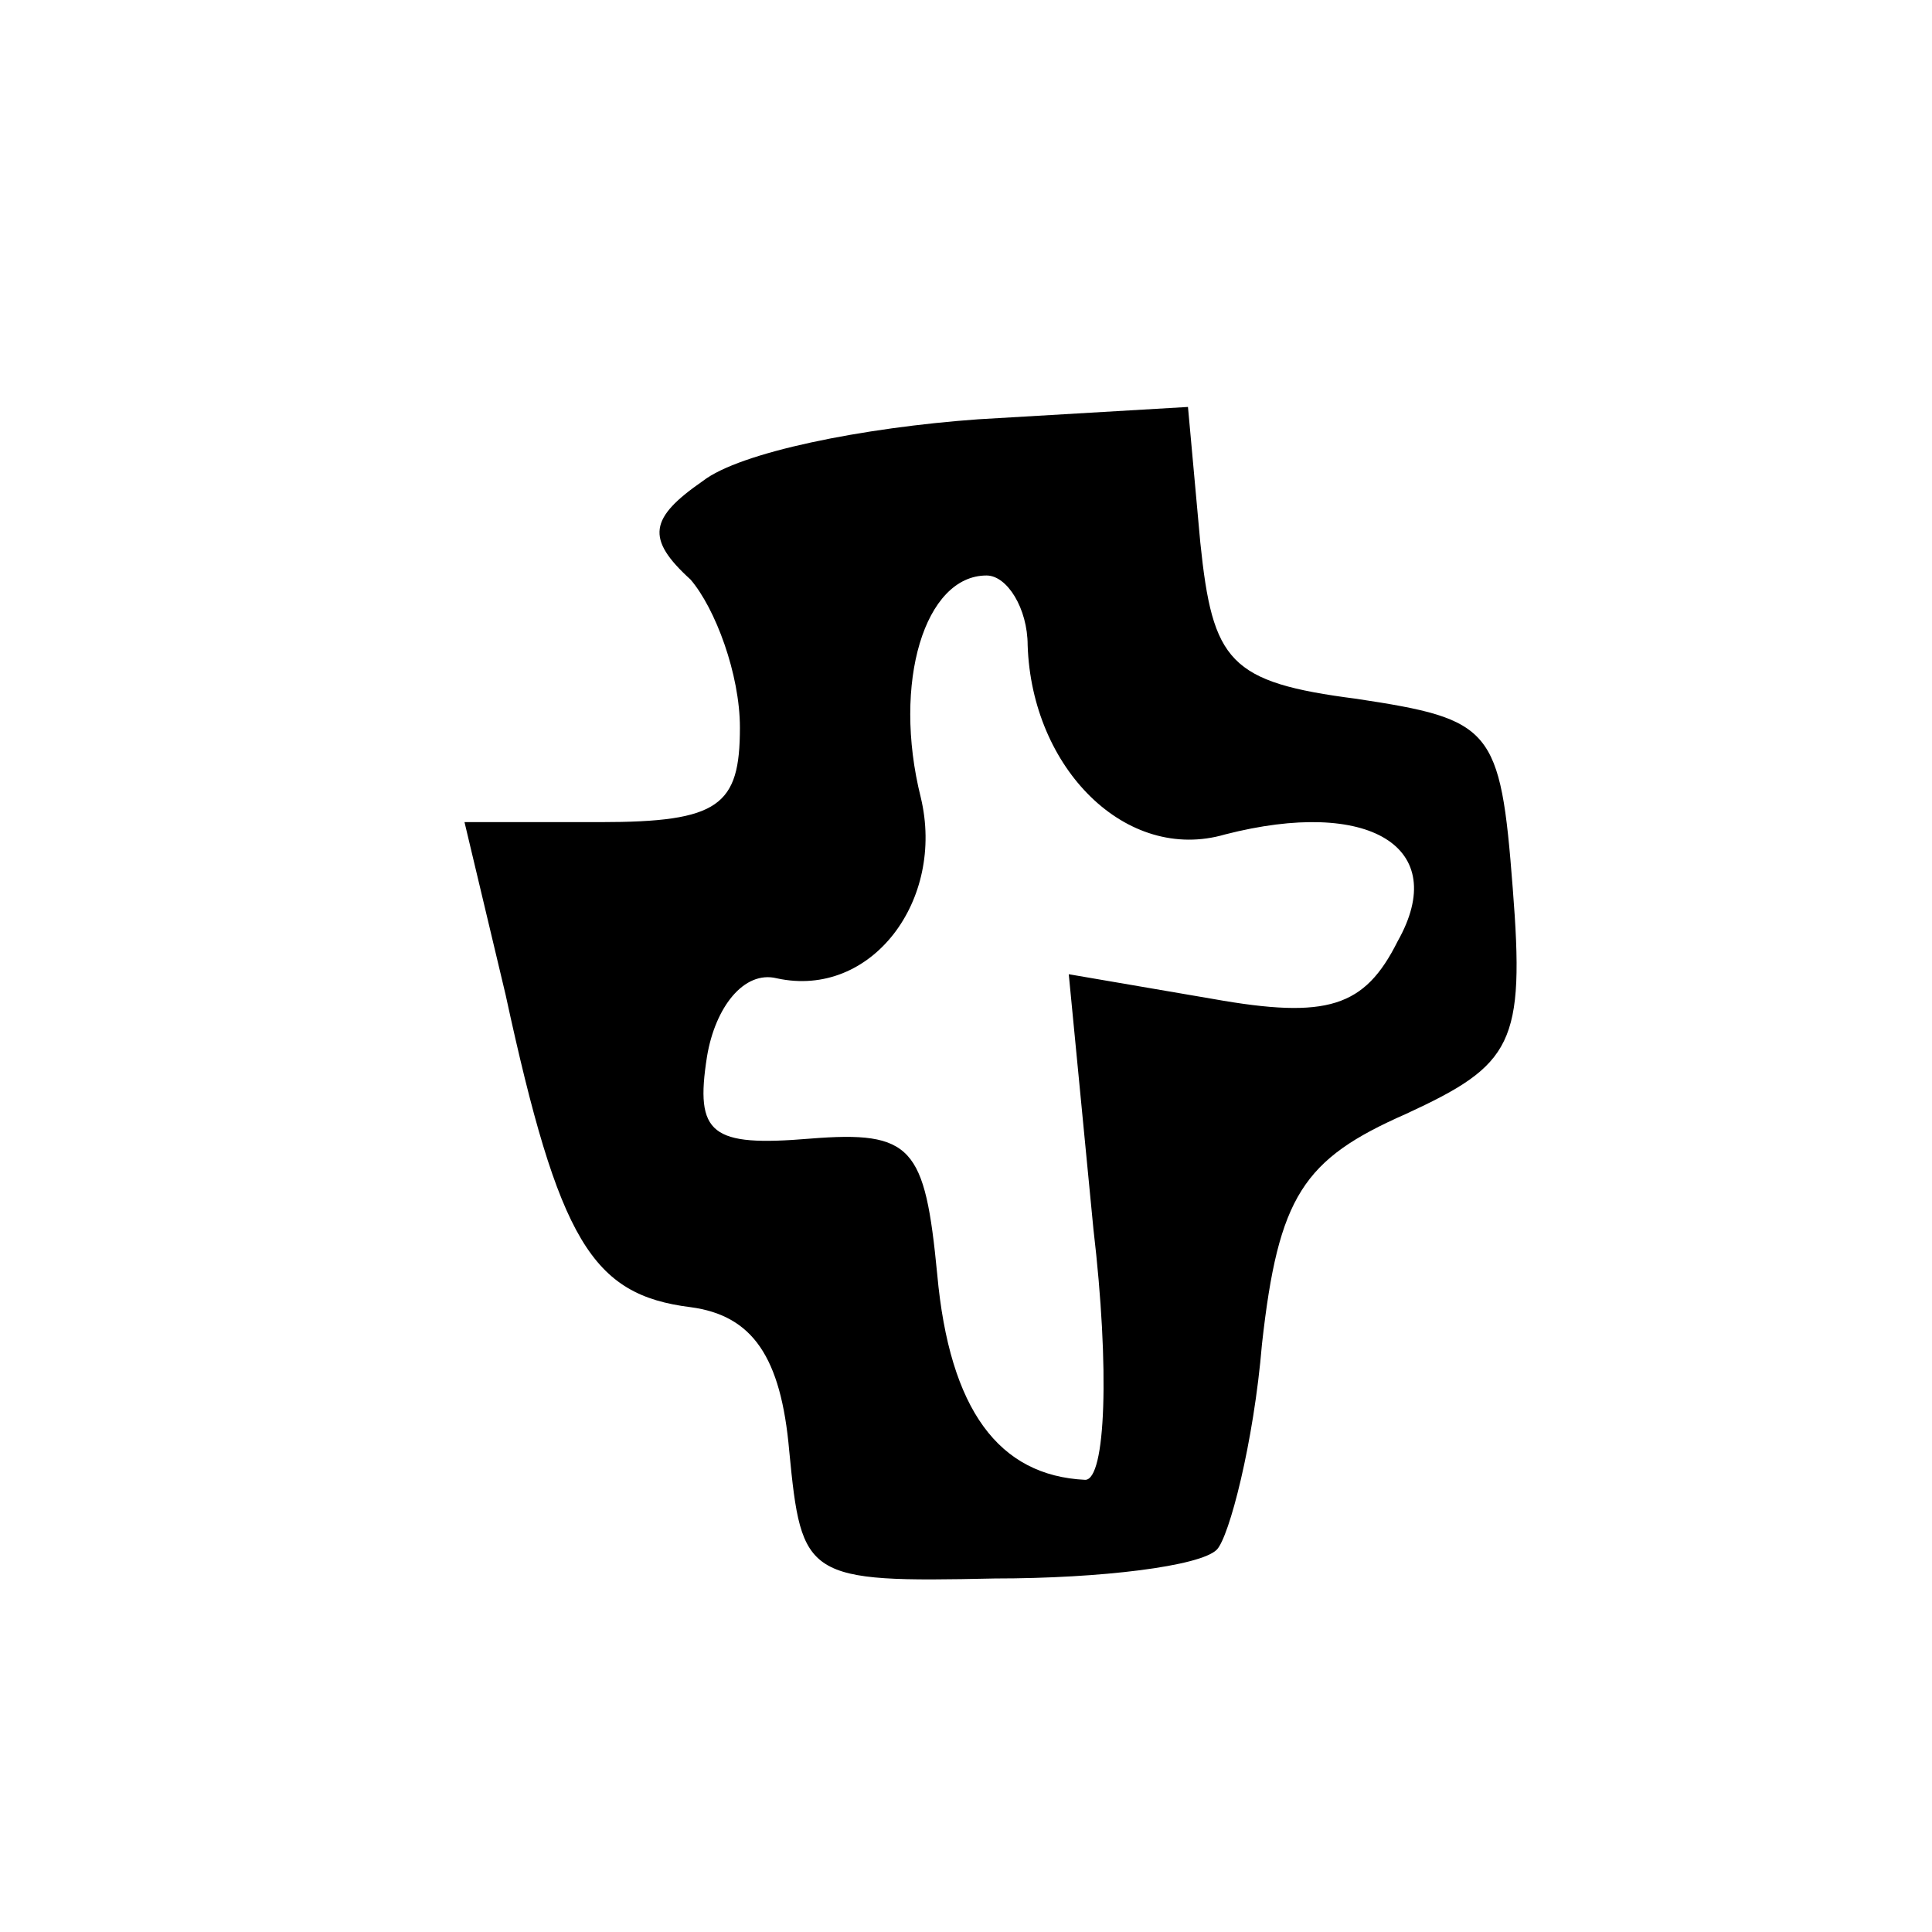
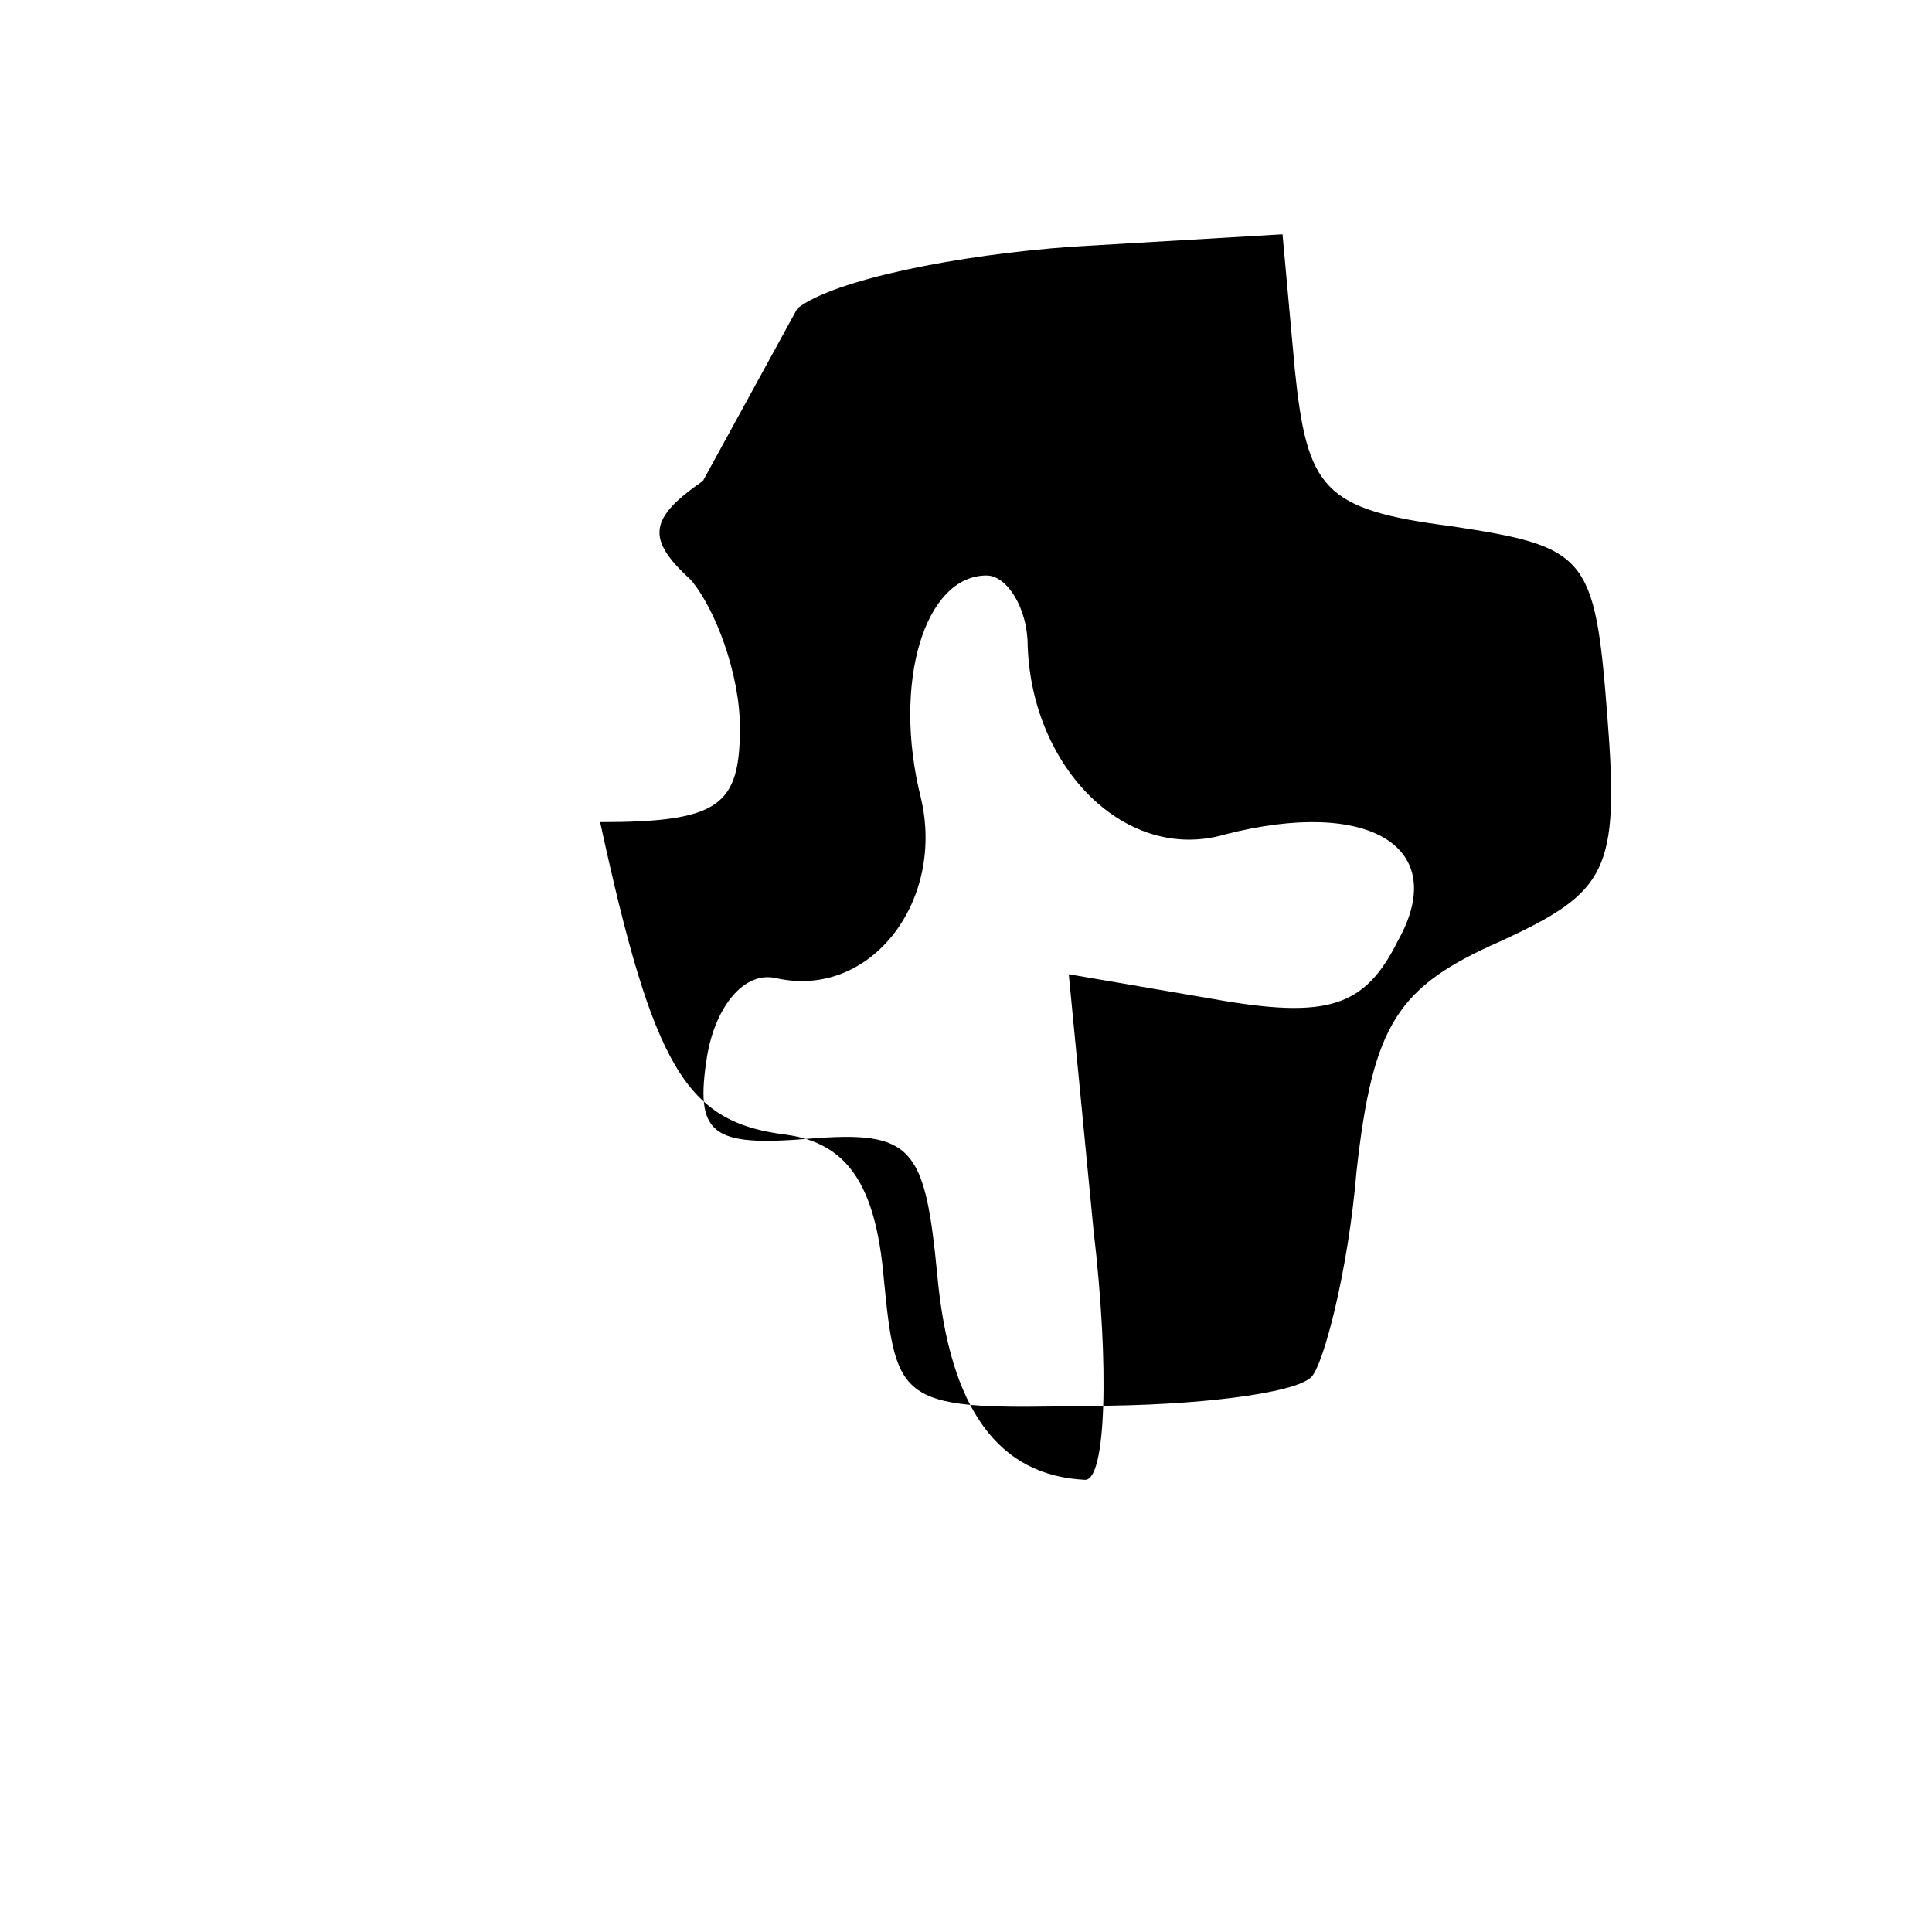
<svg xmlns="http://www.w3.org/2000/svg" version="1.0" width="47pt" height="47pt" viewBox="0 0 47 47" preserveAspectRatio="xMidYMid meet">
  <g transform="translate(0,47) scale(0.1,-0.1)" fill="#000000" stroke="none">
-     <path d="M171 353 c-13 -9 -14 -14 -3 -24 6 -7 12 -23 12 -36 0 -19 -5 -23 -34 -23 l-33 0 10 -42 c13 -60 21 -73 45 -76 15 -2 22 -12 24 -35 3 -31 4 -32 50 -31 26 0 50 3 54 7 3 3 9 26 11 50 4 36 10 45 35 56 26 12 29 17 26 55 -3 39 -5 41 -38 46 -31 4 -35 9 -38 38 l-3 33 -51 -3 c-28 -2 -58 -8 -67 -15z m79 -40 c1 -30 24 -53 48 -46 35 9 55 -3 42 -26 -8 -16 -17 -19 -45 -14 l-35 6 6 -62 c4 -34 3 -61 -2 -61 -21 1 -33 17 -36 50 -3 31 -6 35 -31 33 -24 -2 -28 1 -25 20 2 12 9 21 17 19 23 -5 41 19 35 44 -7 28 1 54 16 54 5 0 10 -8 10 -17z" />
+     <path d="M171 353 c-13 -9 -14 -14 -3 -24 6 -7 12 -23 12 -36 0 -19 -5 -23 -34 -23 c13 -60 21 -73 45 -76 15 -2 22 -12 24 -35 3 -31 4 -32 50 -31 26 0 50 3 54 7 3 3 9 26 11 50 4 36 10 45 35 56 26 12 29 17 26 55 -3 39 -5 41 -38 46 -31 4 -35 9 -38 38 l-3 33 -51 -3 c-28 -2 -58 -8 -67 -15z m79 -40 c1 -30 24 -53 48 -46 35 9 55 -3 42 -26 -8 -16 -17 -19 -45 -14 l-35 6 6 -62 c4 -34 3 -61 -2 -61 -21 1 -33 17 -36 50 -3 31 -6 35 -31 33 -24 -2 -28 1 -25 20 2 12 9 21 17 19 23 -5 41 19 35 44 -7 28 1 54 16 54 5 0 10 -8 10 -17z" />
  </g>
</svg>